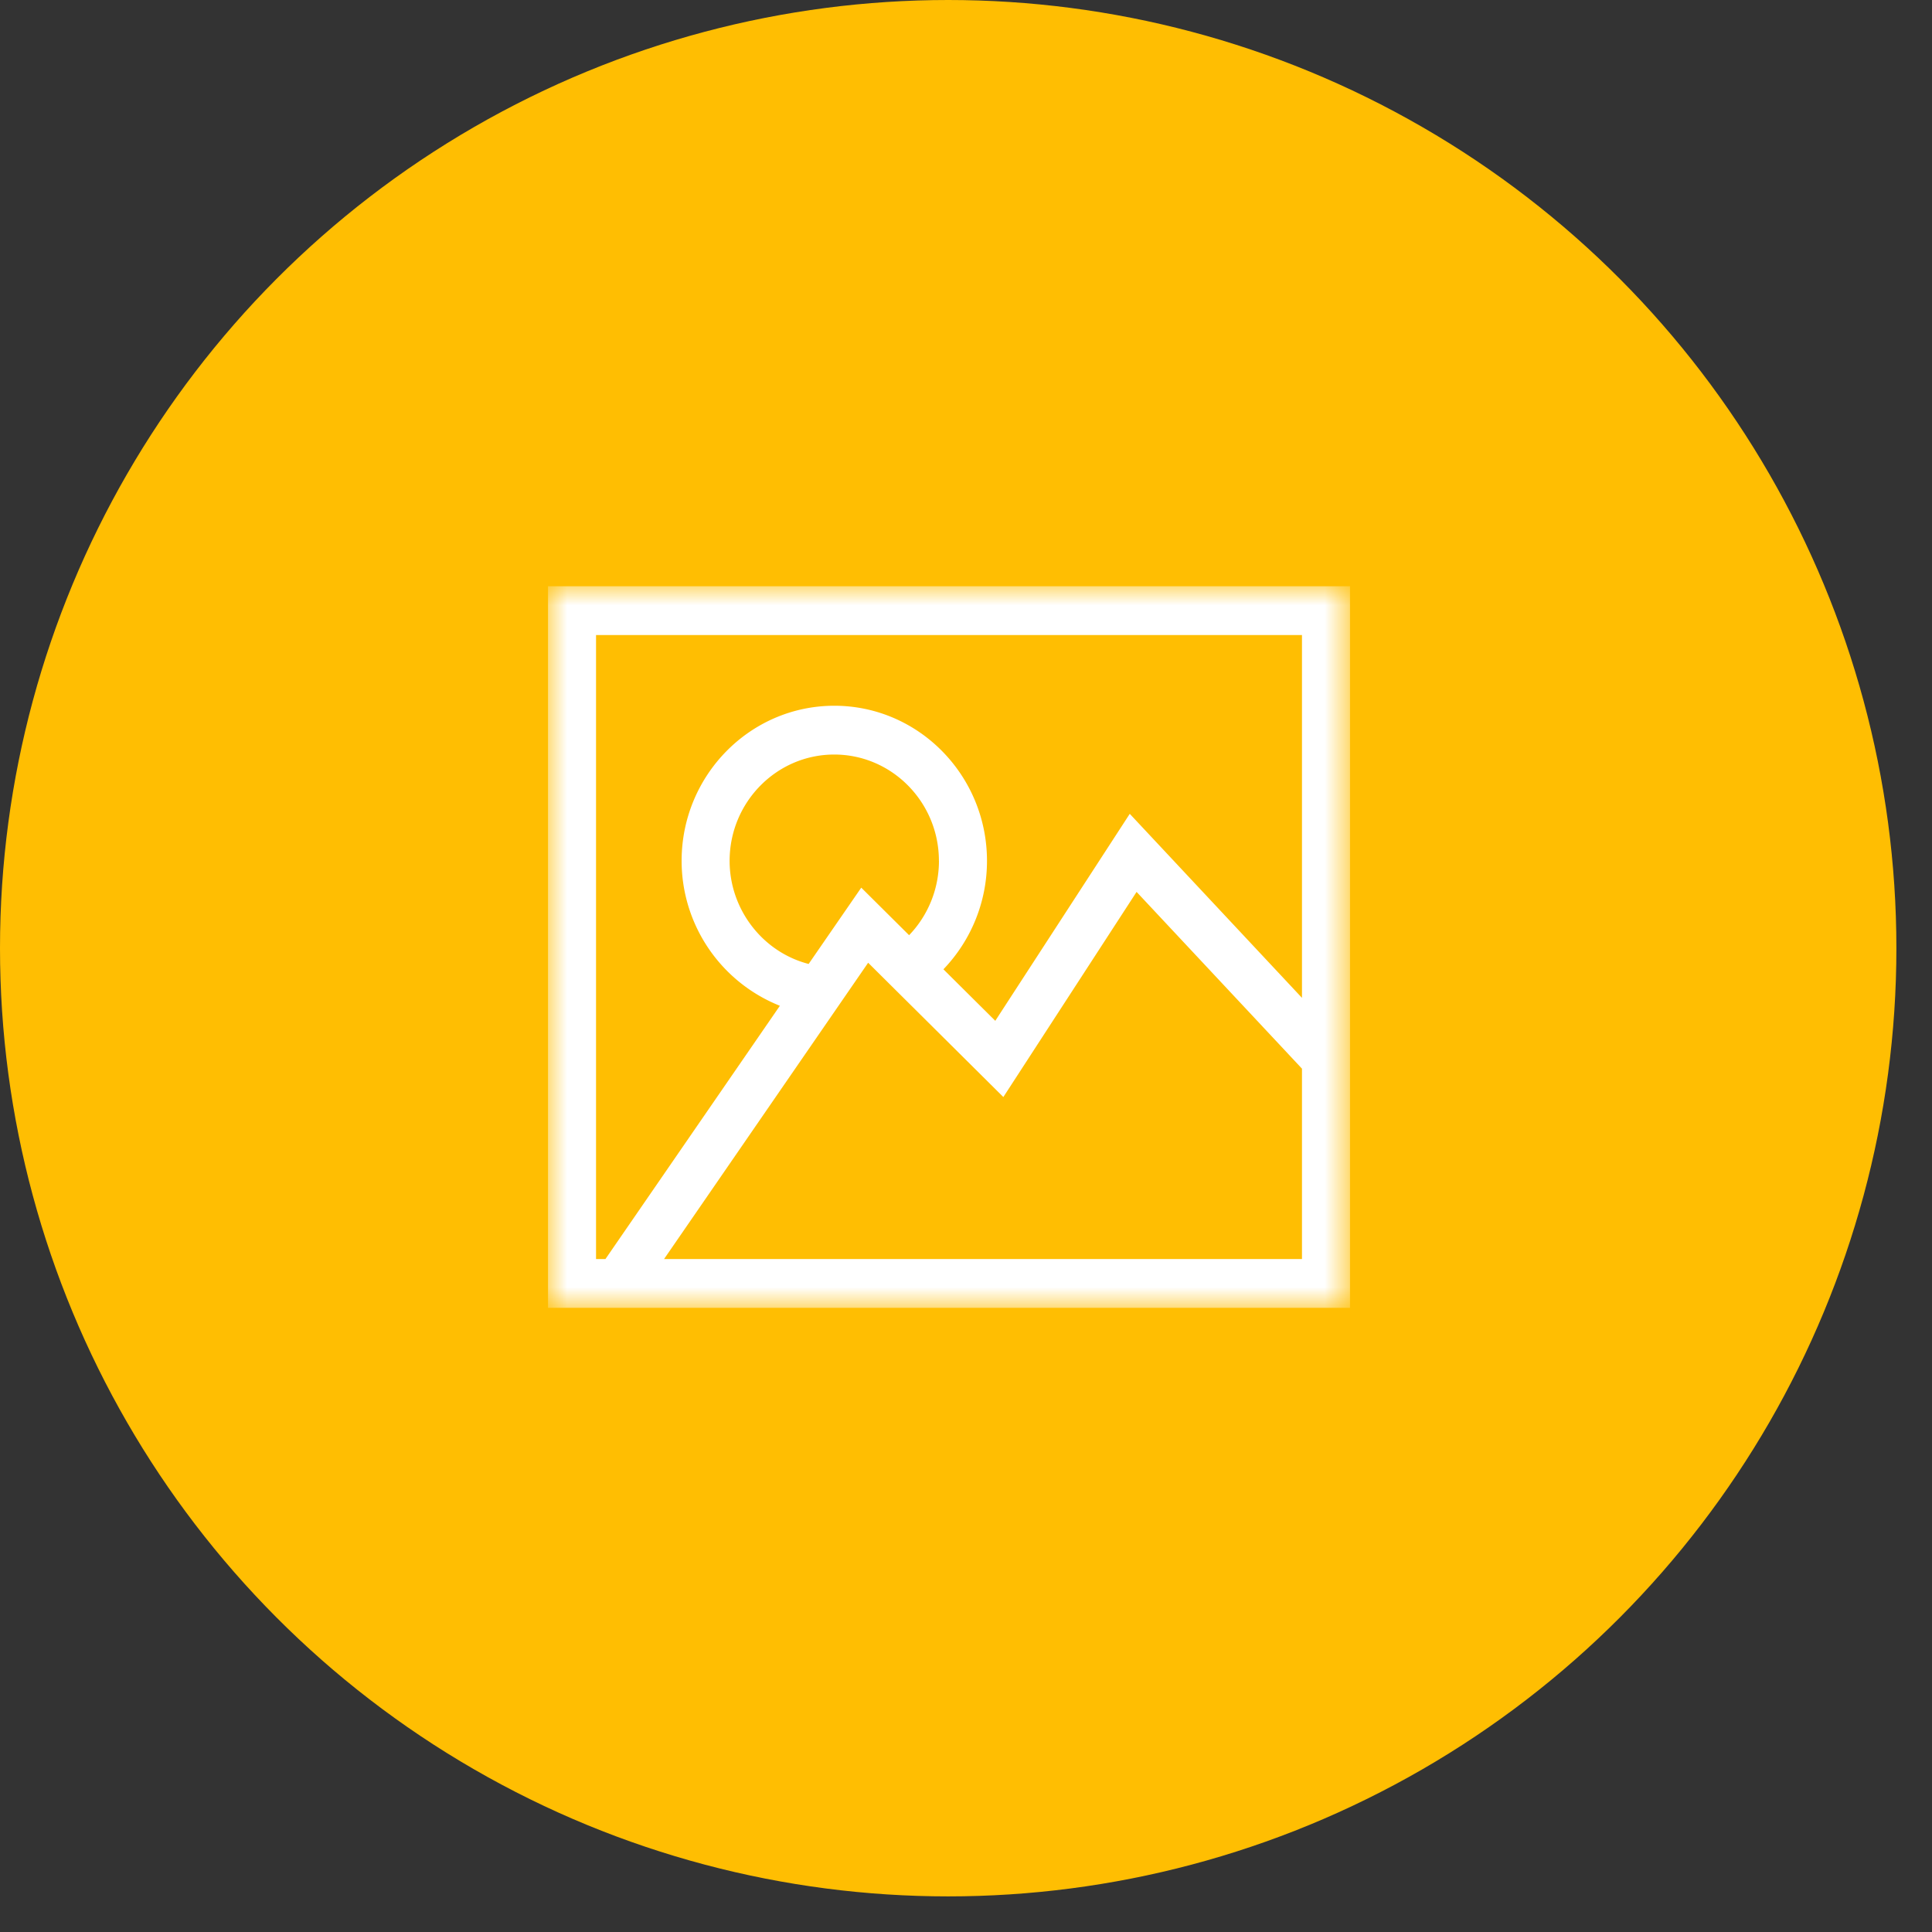
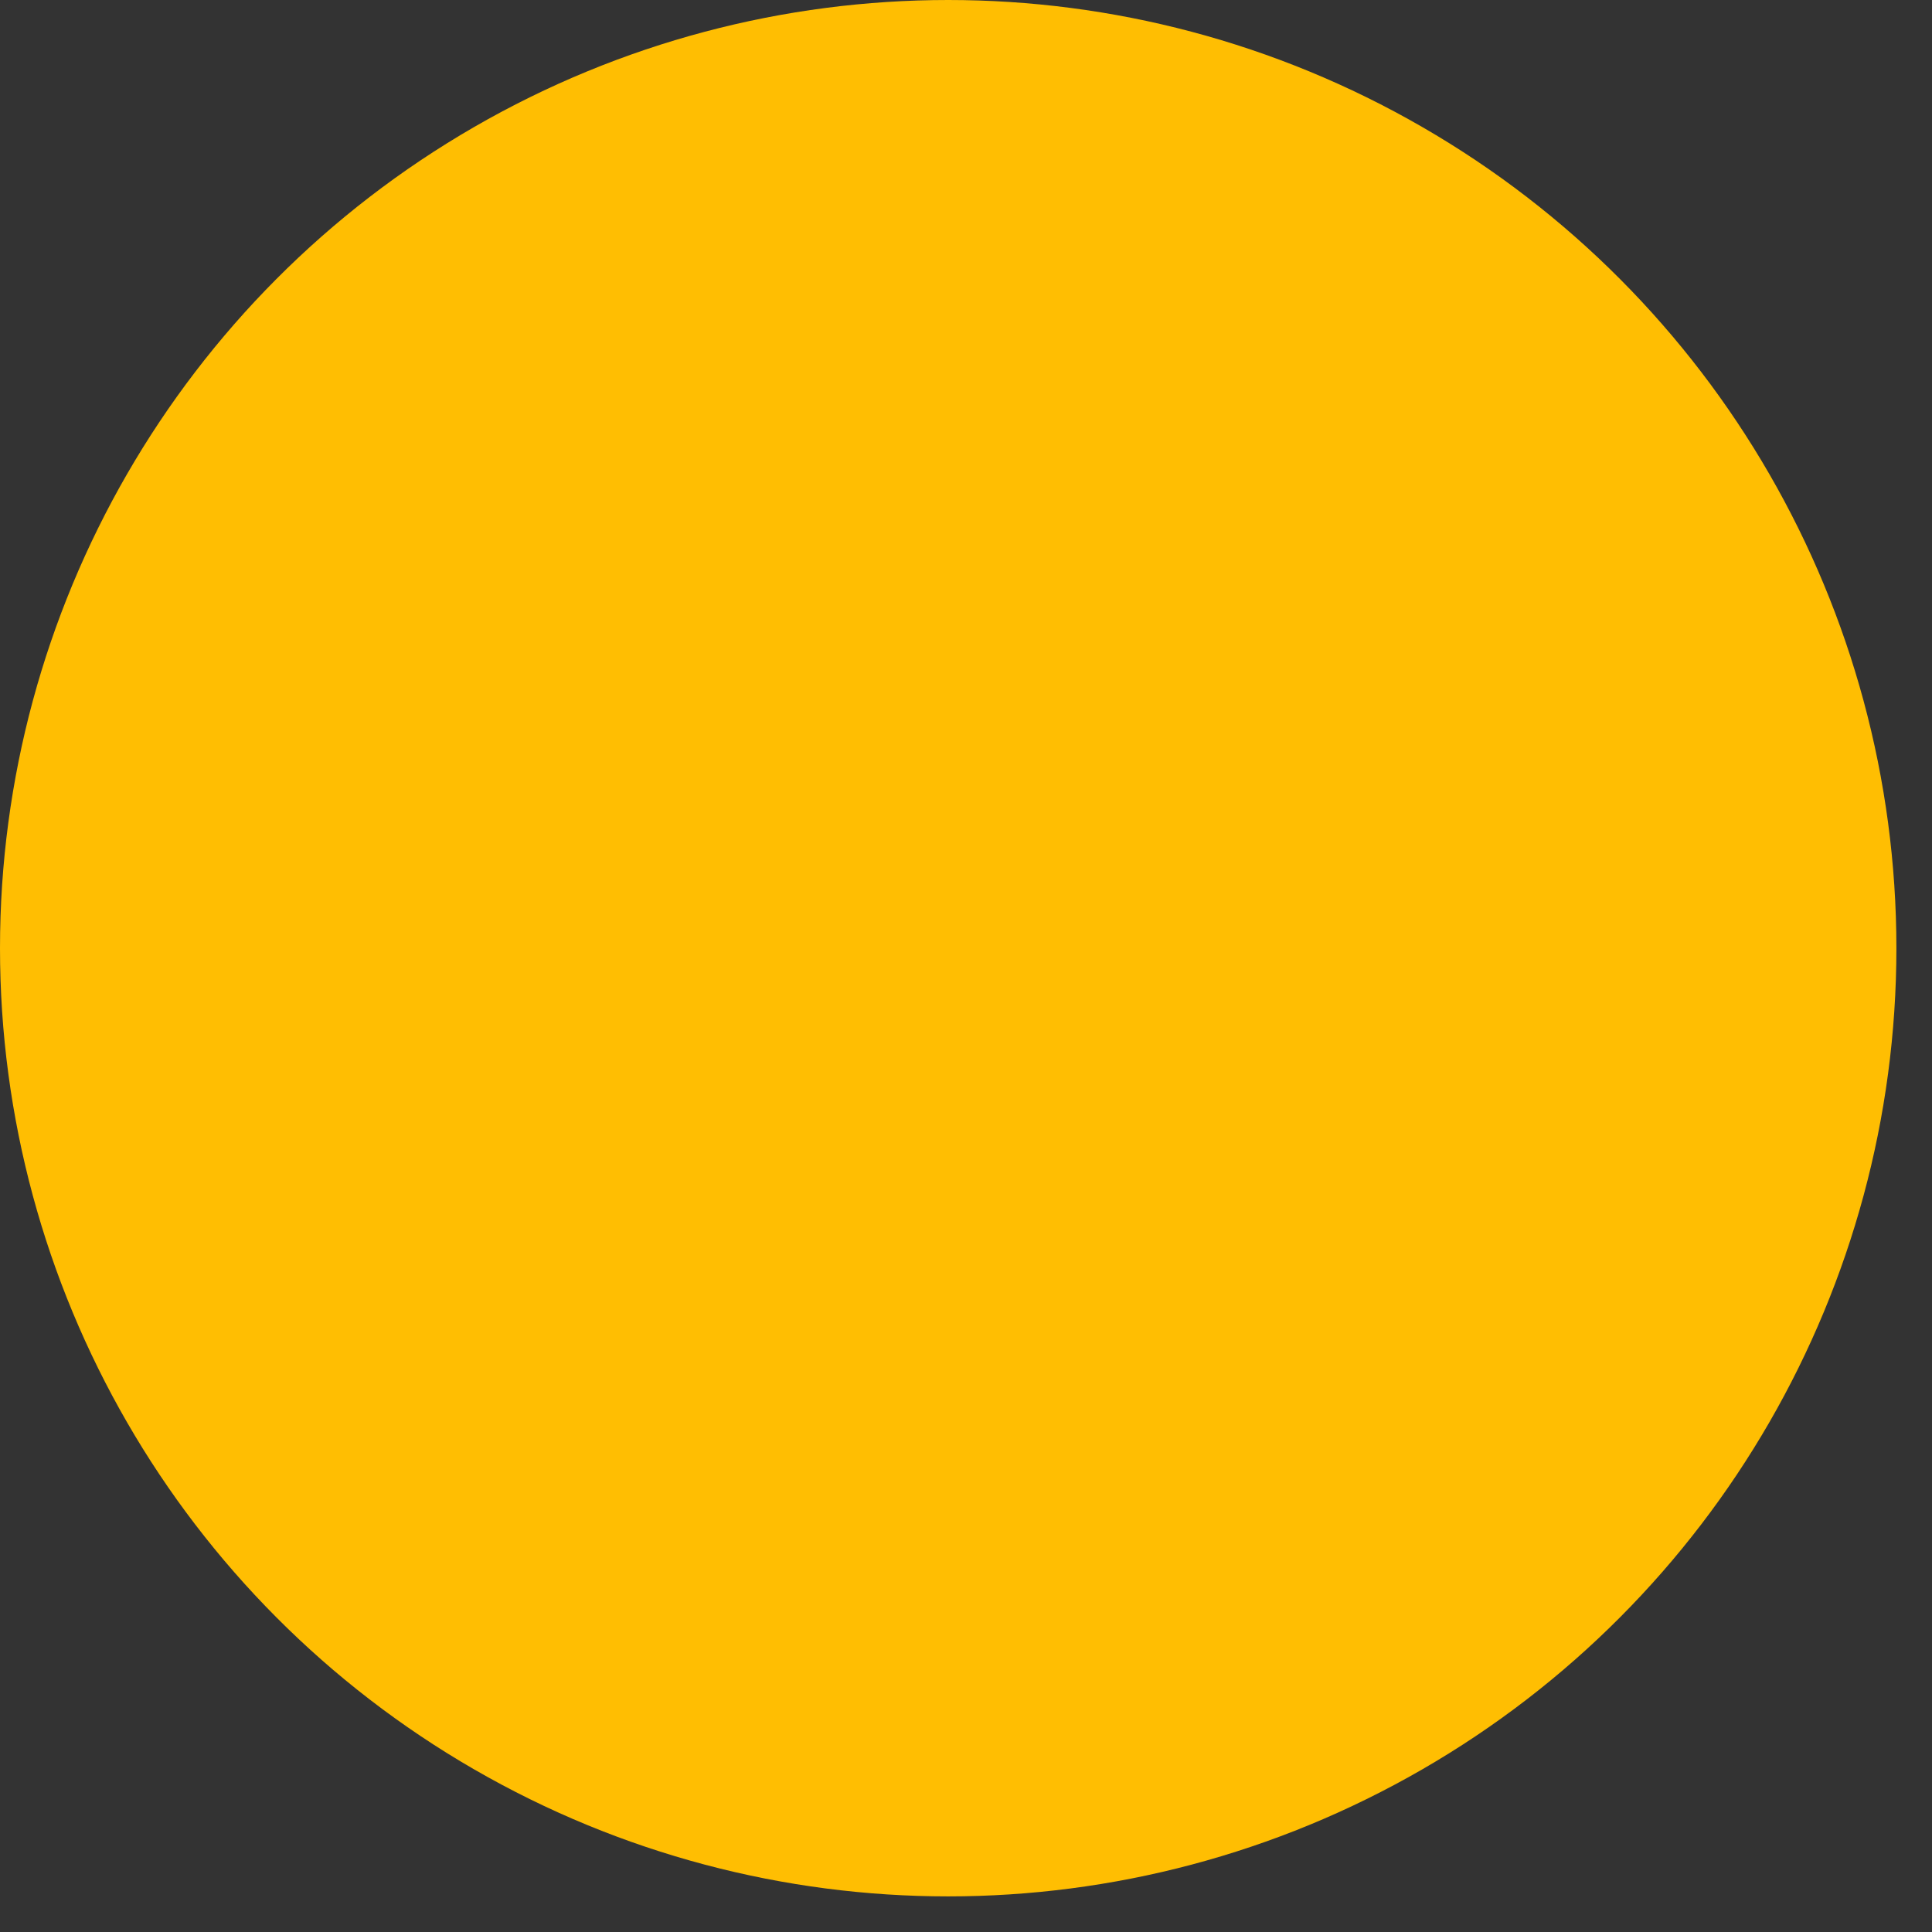
<svg xmlns="http://www.w3.org/2000/svg" xmlns:xlink="http://www.w3.org/1999/xlink" width="51" height="51" viewBox="0 0 51 51">
  <rect x="0" y="0" width="51" height="51" fill="#333333" stroke="none" />
  <defs>
-     <path id="a" d="M0 0h21.171v19.048H0z" />
+     <path id="a" d="M0 0h21.171v19.048z" />
  </defs>
  <g fill="none" fill-rule="evenodd">
    <circle fill="#FFBE02" cx="25.03" cy="25.03" r="25.03" />
    <g transform="translate(14.466 15.476)">
      <mask id="b" fill="#fff">
        <use xlink:href="#a" />
      </mask>
-       <path d="M3.063 17.76l5.388-7.822 3.569 3.545 3.517-5.415 4.366 4.666v5.026H3.063zM10.32 7.249c0 .737-.285 1.439-.788 1.962L8.269 7.956 6.88 9.97c-1.206-.31-2.086-1.433-2.086-2.721 0-1.548 1.239-2.807 2.762-2.807 1.524 0 2.763 1.26 2.763 2.807zM1.268 1.288h18.635v9.577l-4.546-4.858-3.55 5.464-1.369-1.36a4.126 4.126 0 0 0 1.15-2.862c0-2.258-1.808-4.095-4.03-4.095-2.223 0-4.031 1.837-4.031 4.095a4.121 4.121 0 0 0 2.594 3.825L1.516 17.76h-.248V1.288zM0 19.048h21.171V0H0v19.048z" fill="#FFF" mask="url(#b)" />
    </g>
  </g>
</svg>